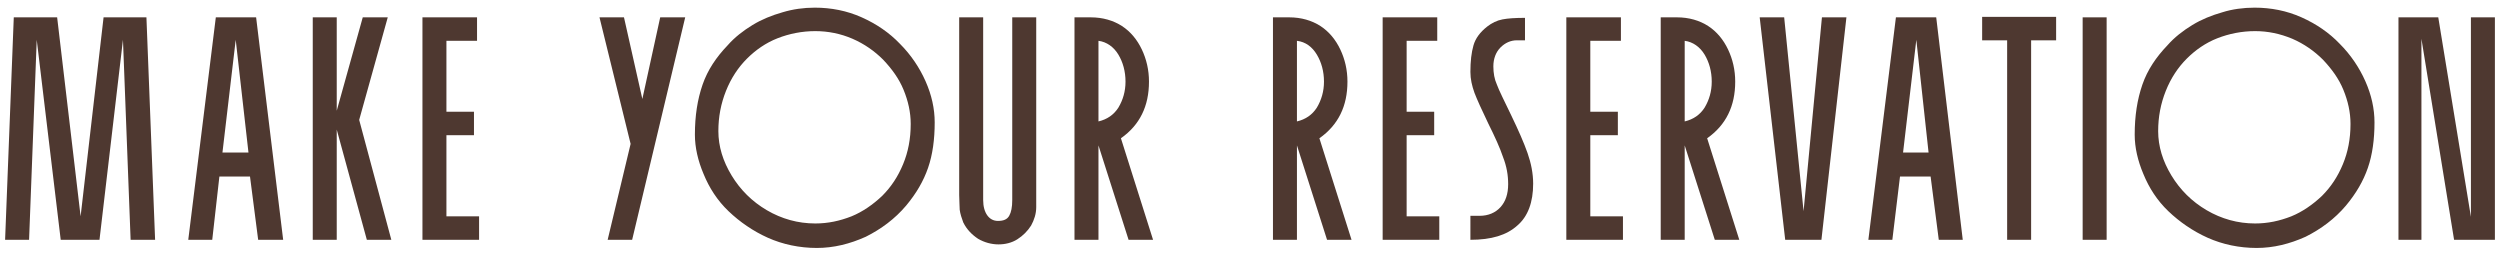
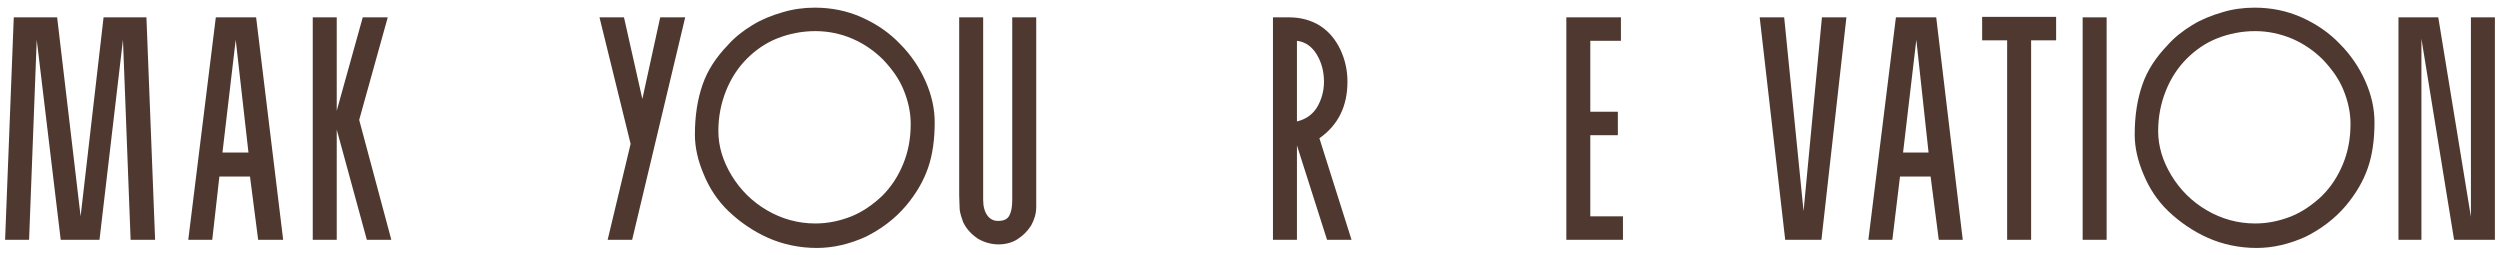
<svg xmlns="http://www.w3.org/2000/svg" id="Layer_1" x="0px" y="0px" viewBox="0 0 490 50" style="enable-background:new 0 0 490 50;" xml:space="preserve">
  <style type="text/css">	.st0{fill:#4E3830;}</style>
  <g>
    <path class="st0" d="M1,47L2.7,3.4h8.5l4.6,39l4.5-39h8.4L30.4,47h-4.8L24.1,7.8L19.5,47h-7.6L7.2,7.8L5.7,47H1z" />
    <path class="st0" d="M36.9,47l5.4-43.6h7.9L55.5,47h-4.9l-1.6-12.4h-6L41.6,47H36.9z M48.7,29.9L46.2,7.8l-2.6,22.1H48.7z" />
    <path class="st0" d="M61.3,47V3.4H66v18.3l5.1-18.3H76l-5.6,20.1L76.7,47h-4.8L66,25.4V47H61.3z" />
-     <path class="st0" d="M82.8,3.4h10.7V8h-6v13.9h5.4v4.6h-5.4v15.9h6.4v4.6H82.8V3.4z" />
    <path class="st0" d="M123.6,28.2l-6.1-24.8h4.8l3.6,16l3.5-16h4.9L123.9,47h-4.8L123.6,28.2z" />
    <path class="st0" d="M159.7,1.5c3.2,0,6.3,0.6,9.2,1.9s5.4,3,7.5,5.2c2.1,2.1,3.8,4.6,5,7.3c1.2,2.7,1.8,5.4,1.8,8.1  c0,3.3-0.4,6.3-1.3,8.9c-0.9,2.6-2.3,5-4.3,7.4c-2.2,2.6-4.9,4.6-7.9,6.1c-3.1,1.4-6.3,2.2-9.6,2.2c-3.4,0-6.7-0.7-9.6-2  s-5.5-3.1-7.7-5.2s-3.8-4.6-4.9-7.3c-1.1-2.6-1.7-5.2-1.7-7.7c0-3.7,0.5-6.9,1.5-9.8c1-2.9,2.7-5.4,4.9-7.7c1.4-1.6,3.1-2.9,4.9-4  c1.8-1.1,3.8-1.9,5.9-2.5C155.4,1.8,157.5,1.5,159.7,1.5z M159.8,6.1c-2.6,0-5.1,0.5-7.4,1.4c-2.3,0.9-4.3,2.3-6,4  c-1.7,1.7-3.1,3.8-4.1,6.3s-1.5,5.1-1.5,7.9c0,3,0.9,5.9,2.6,8.7s4,5.1,6.9,6.8s6.1,2.6,9.5,2.6c2.5,0,4.8-0.5,7.1-1.4  c2.2-0.9,4.2-2.3,6-4c1.8-1.8,3.1-3.8,4.1-6.2s1.5-5,1.5-7.9c0-2.3-0.5-4.5-1.4-6.7c-0.9-2.2-2.3-4.1-4-5.9c-1.7-1.7-3.7-3.1-6-4.1  C164.8,6.6,162.3,6.1,159.8,6.1z" />
    <path class="st0" d="M188,38.2V3.4h4.7v35.8c0,1.3,0.3,2.3,0.8,3c0.5,0.7,1.2,1.1,2.1,1.1c1.1,0,1.8-0.3,2.2-1  c0.4-0.7,0.6-1.7,0.6-3.1V3.4h4.7v37.2c0,1.3-0.4,2.5-1,3.6c-0.7,1.1-1.6,2-2.7,2.7s-2.4,1-3.7,1c-1.4,0-2.8-0.4-4-1.1  c-1.2-0.8-2.2-1.8-2.9-3.2c-0.3-0.8-0.6-1.7-0.7-2.5C188.1,40.3,188,39.3,188,38.2z" />
-     <path class="st0" d="M210.6,47V3.4h3.2c2.3,0,4.4,0.6,6.1,1.7s3,2.7,3.9,4.6s1.4,4,1.4,6.3c0,4.8-1.8,8.5-5.5,11.1L226,47h-4.8  l-5.9-18.5V47H210.6z M215.3,8v15.8c1.7-0.4,3-1.3,3.9-2.7c0.9-1.5,1.4-3.2,1.4-5.1c0-2-0.5-3.8-1.4-5.3S216.9,8.2,215.3,8z" />
-     <path class="st0" d="M249.5,47V3.4h3.2c2.3,0,4.4,0.6,6.1,1.7s3,2.7,3.9,4.6s1.4,4,1.4,6.3c0,4.8-1.8,8.5-5.5,11.1l6.3,19.9h-4.8  l-5.9-18.5V47H249.5z M254.2,8v15.8c1.7-0.4,3-1.3,3.9-2.7c0.9-1.5,1.4-3.2,1.4-5.1c0-2-0.5-3.8-1.4-5.3S255.9,8.2,254.2,8z" />
-     <path class="st0" d="M271,3.4h10.7V8h-6v13.9h5.4v4.6h-5.4v15.9h6.4v4.6H271V3.4z" />
-     <path class="st0" d="M288.2,42.3h1.8c1.7,0,3.1-0.6,4.1-1.7c1-1.1,1.5-2.6,1.5-4.5c0-1.8-0.3-3.5-1-5.3c-0.6-1.8-1.6-4-2.9-6.6  c-1.3-2.7-2.2-4.7-2.7-6c-0.5-1.4-0.8-2.7-0.8-4.1c0-2.1,0.2-3.8,0.6-5.2c0.4-1.4,1.3-2.6,2.7-3.7c0.9-0.7,1.9-1.2,3-1.4  c1-0.2,2.5-0.3,4.4-0.3v4.4h-1.6c-1.2,0-2.3,0.5-3.2,1.4c-0.9,0.9-1.4,2.2-1.4,3.7c0,1.3,0.2,2.5,0.7,3.6c0.4,1.1,1.4,3.1,2.8,6  c1.4,2.9,2.5,5.4,3.2,7.4c0.7,2,1.1,4,1.1,6c0,3.6-1,6.4-3.1,8.2c-2.1,1.9-5.1,2.8-9.2,2.8V42.3z" />
+     <path class="st0" d="M249.5,47V3.4h3.2c2.3,0,4.4,0.6,6.1,1.7s3,2.7,3.9,4.6s1.4,4,1.4,6.3c0,4.8-1.8,8.5-5.5,11.1l6.3,19.9h-4.8  l-5.9-18.5V47H249.5z M254.2,8v15.8c1.7-0.4,3-1.3,3.9-2.7c0.9-1.5,1.4-3.2,1.4-5.1c0-2-0.5-3.8-1.4-5.3S255.9,8.2,254.2,8" />
    <path class="st0" d="M307,3.4h10.7V8h-6v13.9h5.4v4.6h-5.4v15.9h6.4v4.6H307V3.4z" />
-     <path class="st0" d="M325.5,47V3.4h3.2c2.3,0,4.4,0.6,6.1,1.7s3,2.7,3.9,4.6s1.4,4,1.4,6.3c0,4.8-1.8,8.5-5.5,11.1l6.3,19.9h-4.8  l-5.9-18.5V47H325.5z M330.2,8v15.8c1.7-0.4,3-1.3,3.9-2.7c0.9-1.5,1.4-3.2,1.4-5.1c0-2-0.5-3.8-1.4-5.3S331.8,8.2,330.2,8z" />
    <path class="st0" d="M349.9,47l-5-43.6h4.8l3.8,38l3.6-38h4.8L357,47H349.9z" />
    <path class="st0" d="M366.2,47l5.4-43.6h7.9l5.2,43.6H380l-1.6-12.4h-6L370.9,47H366.2z M378,29.9l-2.4-22.1l-2.6,22.1H378z" />
    <path class="st0" d="M388.7,3.3H403v4.6h-4.9V47h-4.7V7.9h-4.9V3.3z" />
    <path class="st0" d="M408.2,3.4h4.7V47h-4.7V3.4z" />
    <path class="st0" d="M441.9,1.5c3.2,0,6.3,0.6,9.2,1.9s5.4,3,7.5,5.2c2.1,2.1,3.8,4.6,5,7.3c1.2,2.7,1.8,5.4,1.8,8.1  c0,3.3-0.4,6.3-1.3,8.9c-0.9,2.6-2.3,5-4.3,7.4c-2.2,2.6-4.9,4.6-7.9,6.1c-3.1,1.4-6.3,2.2-9.6,2.2c-3.4,0-6.7-0.7-9.6-2  s-5.5-3.1-7.7-5.2s-3.8-4.6-4.9-7.3c-1.1-2.6-1.7-5.2-1.7-7.7c0-3.7,0.5-6.9,1.5-9.8c1-2.9,2.7-5.4,4.9-7.7c1.4-1.6,3.1-2.9,4.9-4  c1.8-1.1,3.8-1.9,5.9-2.5C437.5,1.8,439.7,1.5,441.9,1.5z M442,6.1c-2.6,0-5.1,0.5-7.4,1.4c-2.3,0.9-4.3,2.3-6,4  c-1.7,1.7-3.1,3.8-4.1,6.3s-1.5,5.1-1.5,7.9c0,3,0.9,5.9,2.6,8.7s4,5.1,6.9,6.8s6.1,2.6,9.5,2.6c2.5,0,4.8-0.5,7.1-1.4  c2.2-0.9,4.2-2.3,6-4c1.8-1.8,3.1-3.8,4.1-6.2s1.5-5,1.5-7.9c0-2.3-0.5-4.5-1.4-6.7c-0.9-2.2-2.3-4.1-4-5.9c-1.7-1.7-3.7-3.1-6-4.1  C446.9,6.6,444.5,6.1,442,6.1z" />
    <path class="st0" d="M470.1,47V3.4h7.8l6.4,39.1V3.4h4.7V47h-8l-6.4-39.4V47H470.1z" />
  </g>
</svg>